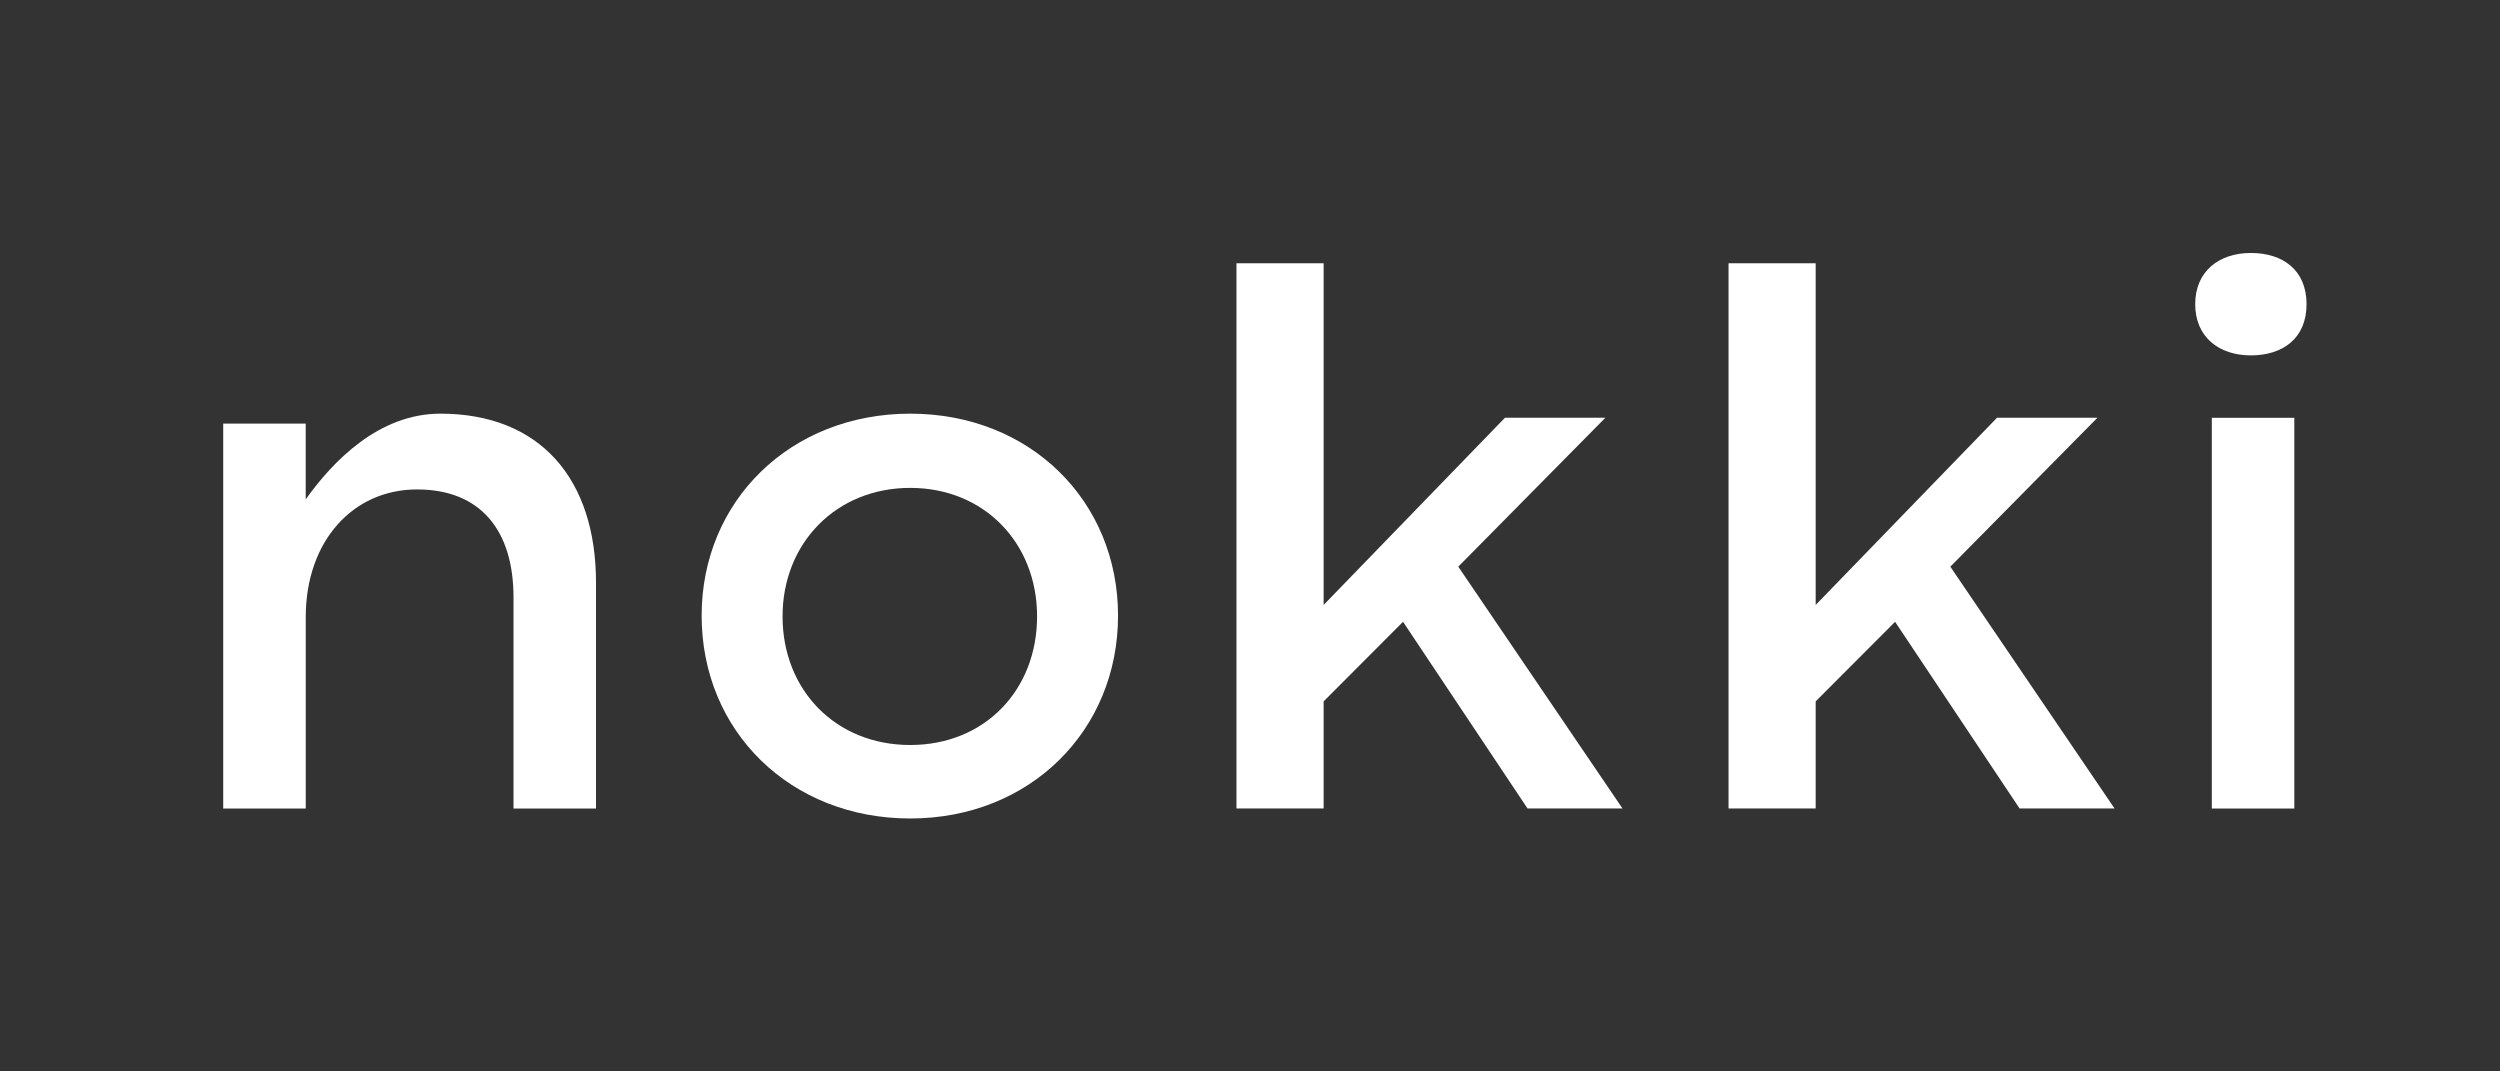
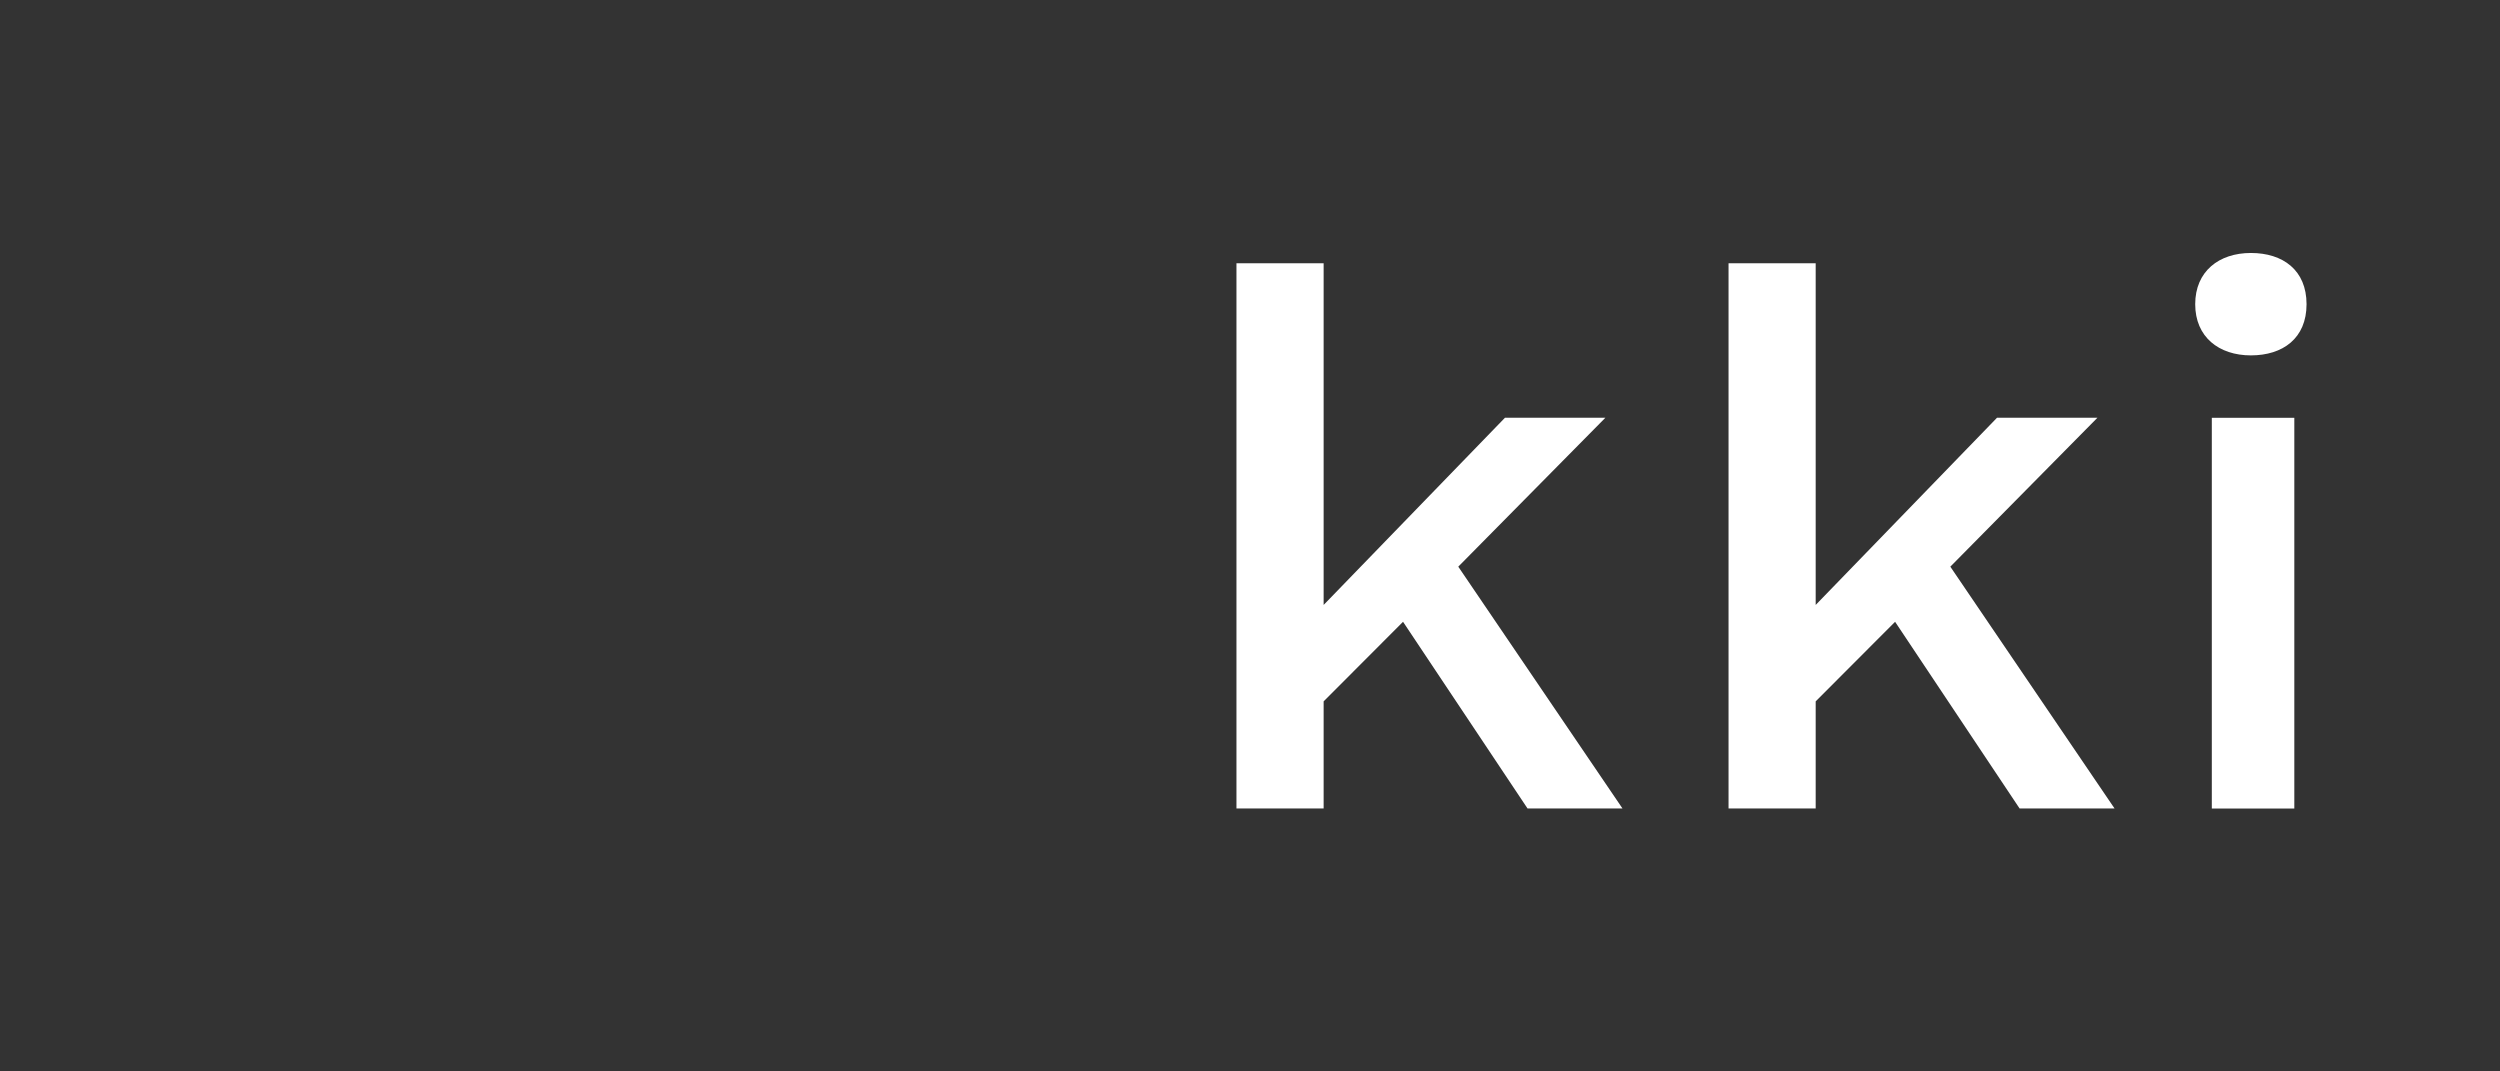
<svg xmlns="http://www.w3.org/2000/svg" fill="none" viewBox="0 0 84 36" height="36" width="84">
  <rect x="0" y="0" width="84" height="36" fill="#333333" stroke="none" />
  <g clip-path="url(#clip0_378_5699)">
-     <path fill="white" d="M20.026 19.581V27.166H17.254V20.07C17.254 17.832 16.156 16.445 14.012 16.445C11.868 16.445 10.273 18.168 10.273 20.738V27.166H7.5V14.233H10.272V16.779C11.187 15.493 12.73 13.899 14.796 13.899C18.143 13.899 20.026 16.084 20.026 19.581H20.026Z" />
-     <path fill="white" d="M23.575 20.687C23.575 16.831 26.556 13.899 30.584 13.899C34.611 13.899 37.566 16.83 37.566 20.687C37.566 24.544 34.611 27.501 30.584 27.501C26.557 27.501 23.575 24.57 23.575 20.687ZM34.846 20.712C34.846 18.244 33.068 16.393 30.583 16.393C28.098 16.393 26.294 18.244 26.294 20.712C26.294 23.18 28.072 25.032 30.583 25.032C33.093 25.032 34.846 23.18 34.846 20.712Z" />
    <path fill="white" d="M74.317 27.166V14.037H77.089V27.166H74.317ZM75.63 8.5C74.555 8.5 73.759 9.118 73.759 10.221C73.759 11.323 74.555 11.941 75.63 11.941C76.704 11.941 77.5 11.367 77.5 10.221C77.5 9.074 76.704 8.5 75.63 8.5Z" />
    <path fill="white" d="M67.859 27.166L63.675 20.892L61.007 23.566V27.165H58.079V8.846H61.007V20.326L67.1 14.036H70.474L65.531 19.04L71.049 27.165H67.858L67.859 27.166Z" />
    <path fill="white" d="M51.326 27.166L47.142 20.892L44.474 23.566V27.165H41.545V8.846H44.474V20.326L50.567 14.036H53.941L48.998 19.04L54.516 27.165H51.325L51.326 27.166Z" />
  </g>
  <defs>
    <clipPath id="clip0_378_5699">
      <rect transform="translate(7.5 8.5)" fill="white" height="19" width="70" />
    </clipPath>
  </defs>
</svg>